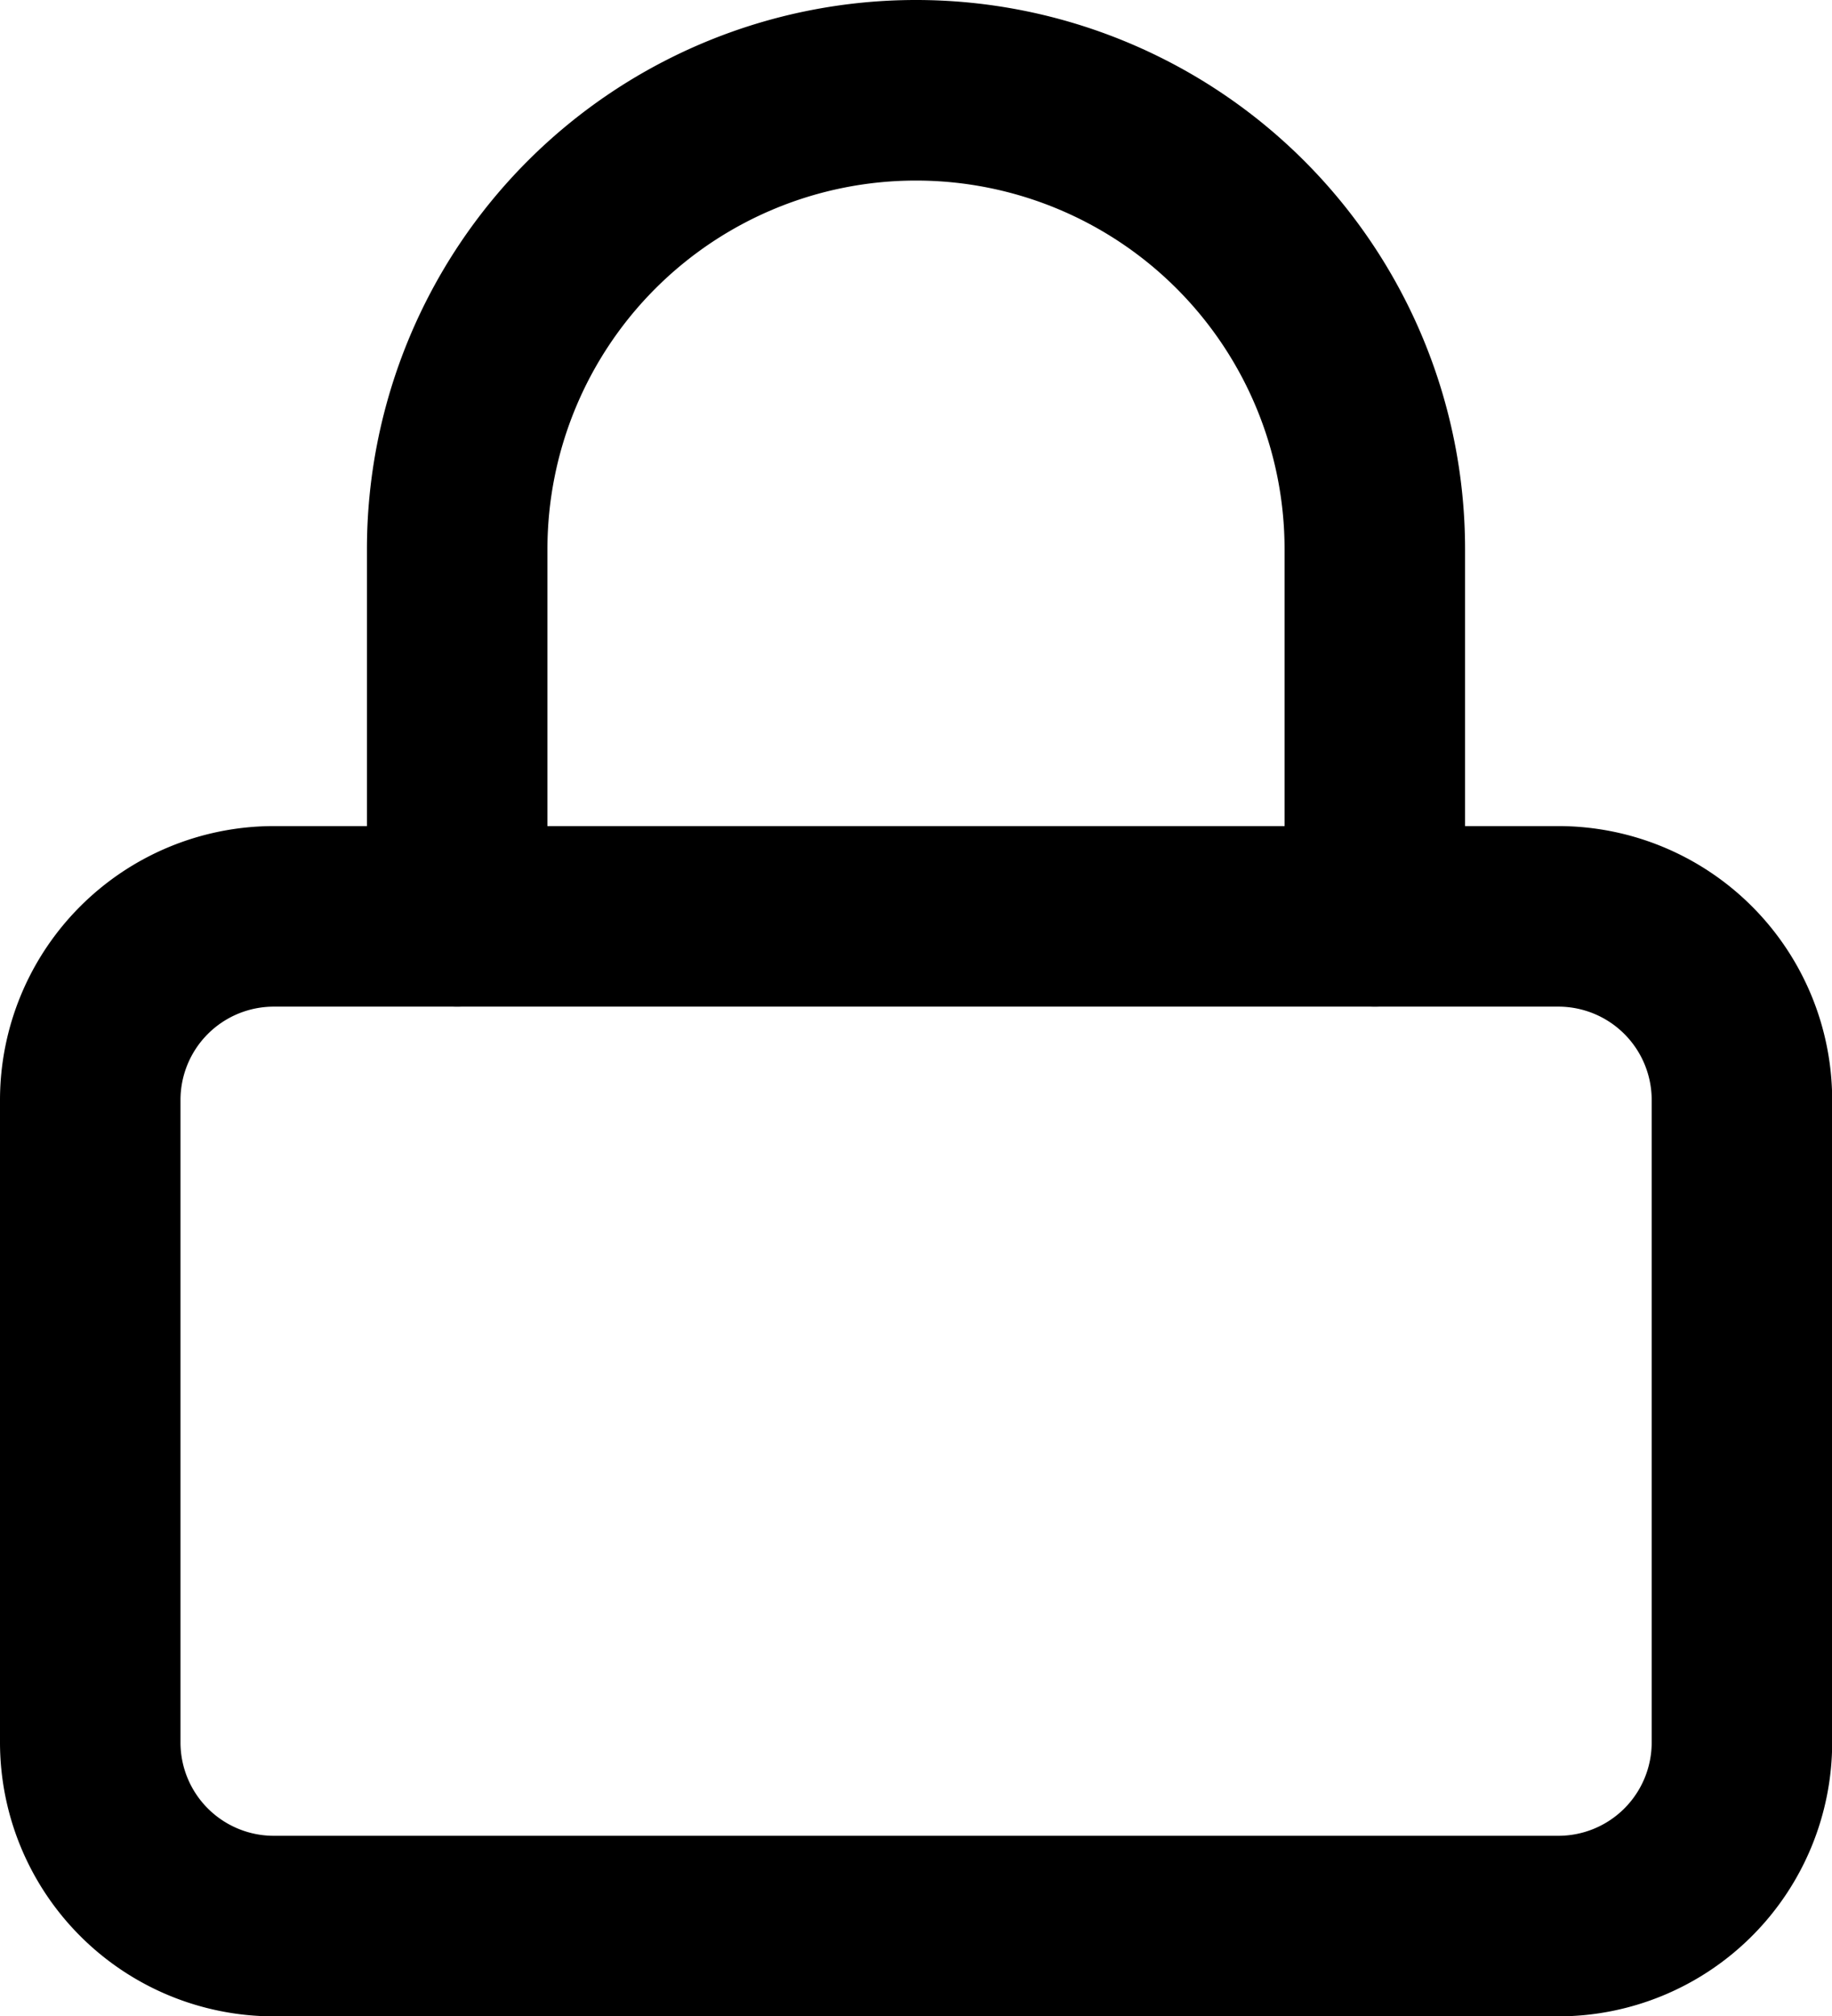
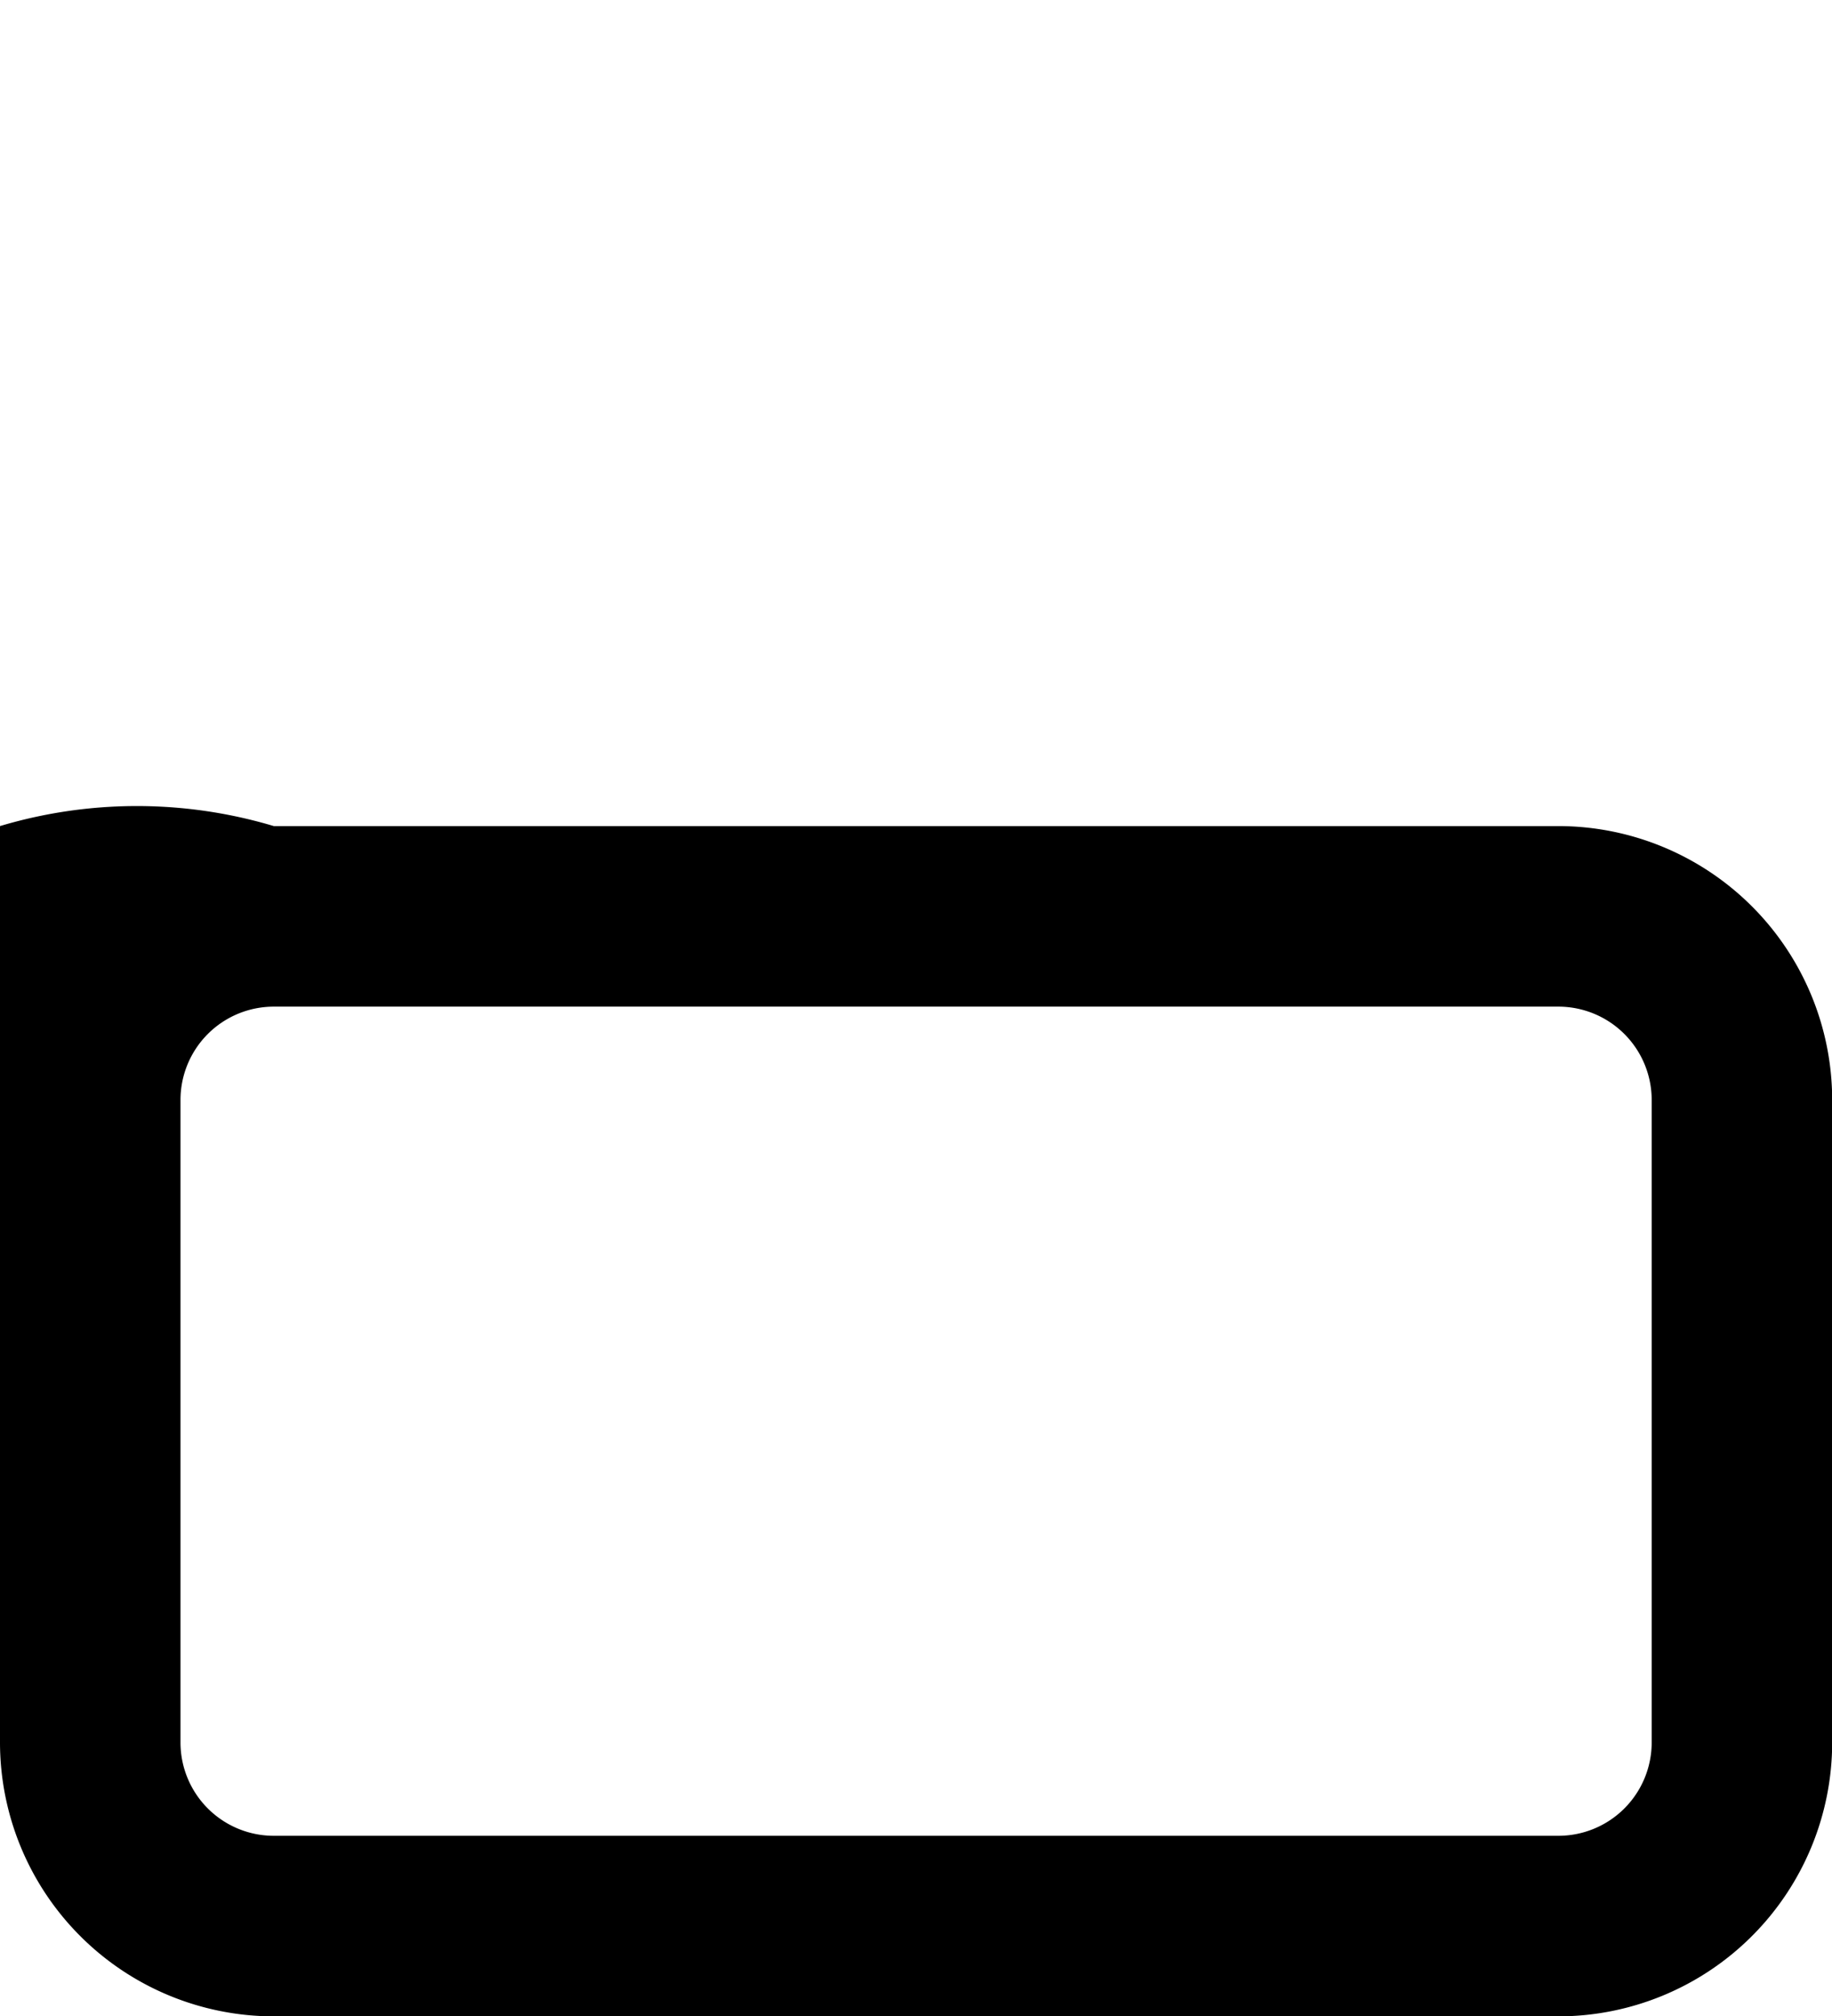
<svg xmlns="http://www.w3.org/2000/svg" width="10.15" height="11.167" viewBox="0 0 10.15 11.167">
  <g transform="translate(-4 -2.5)">
-     <path d="M5.517,16h7.117a1.518,1.518,0,0,1,1.517,1.517v3.558a1.518,1.518,0,0,1-1.517,1.517H5.517A1.518,1.518,0,0,1,4,21.075V17.517A1.518,1.518,0,0,1,5.517,16Zm7.117,5.592a.517.517,0,0,0,.517-.517V17.517A.517.517,0,0,0,12.634,17H5.517A.517.517,0,0,0,5,17.517v3.558a.517.517,0,0,0,.517.517Z" transform="translate(0 -8.925)" />
-     <path d="M15.584,8.075a.5.5,0,0,1-.5-.5V5.542a2.042,2.042,0,0,0-4.084,0V7.575a.5.5,0,0,1-1,0V5.542a3.042,3.042,0,1,1,6.084,0V7.575A.5.5,0,0,1,15.584,8.075Z" transform="translate(-3.967)" />
+     <path d="M5.517,16h7.117a1.518,1.518,0,0,1,1.517,1.517v3.558a1.518,1.518,0,0,1-1.517,1.517H5.517A1.518,1.518,0,0,1,4,21.075A1.518,1.518,0,0,1,5.517,16Zm7.117,5.592a.517.517,0,0,0,.517-.517V17.517A.517.517,0,0,0,12.634,17H5.517A.517.517,0,0,0,5,17.517v3.558a.517.517,0,0,0,.517.517Z" transform="translate(0 -8.925)" />
  </g>
</svg>